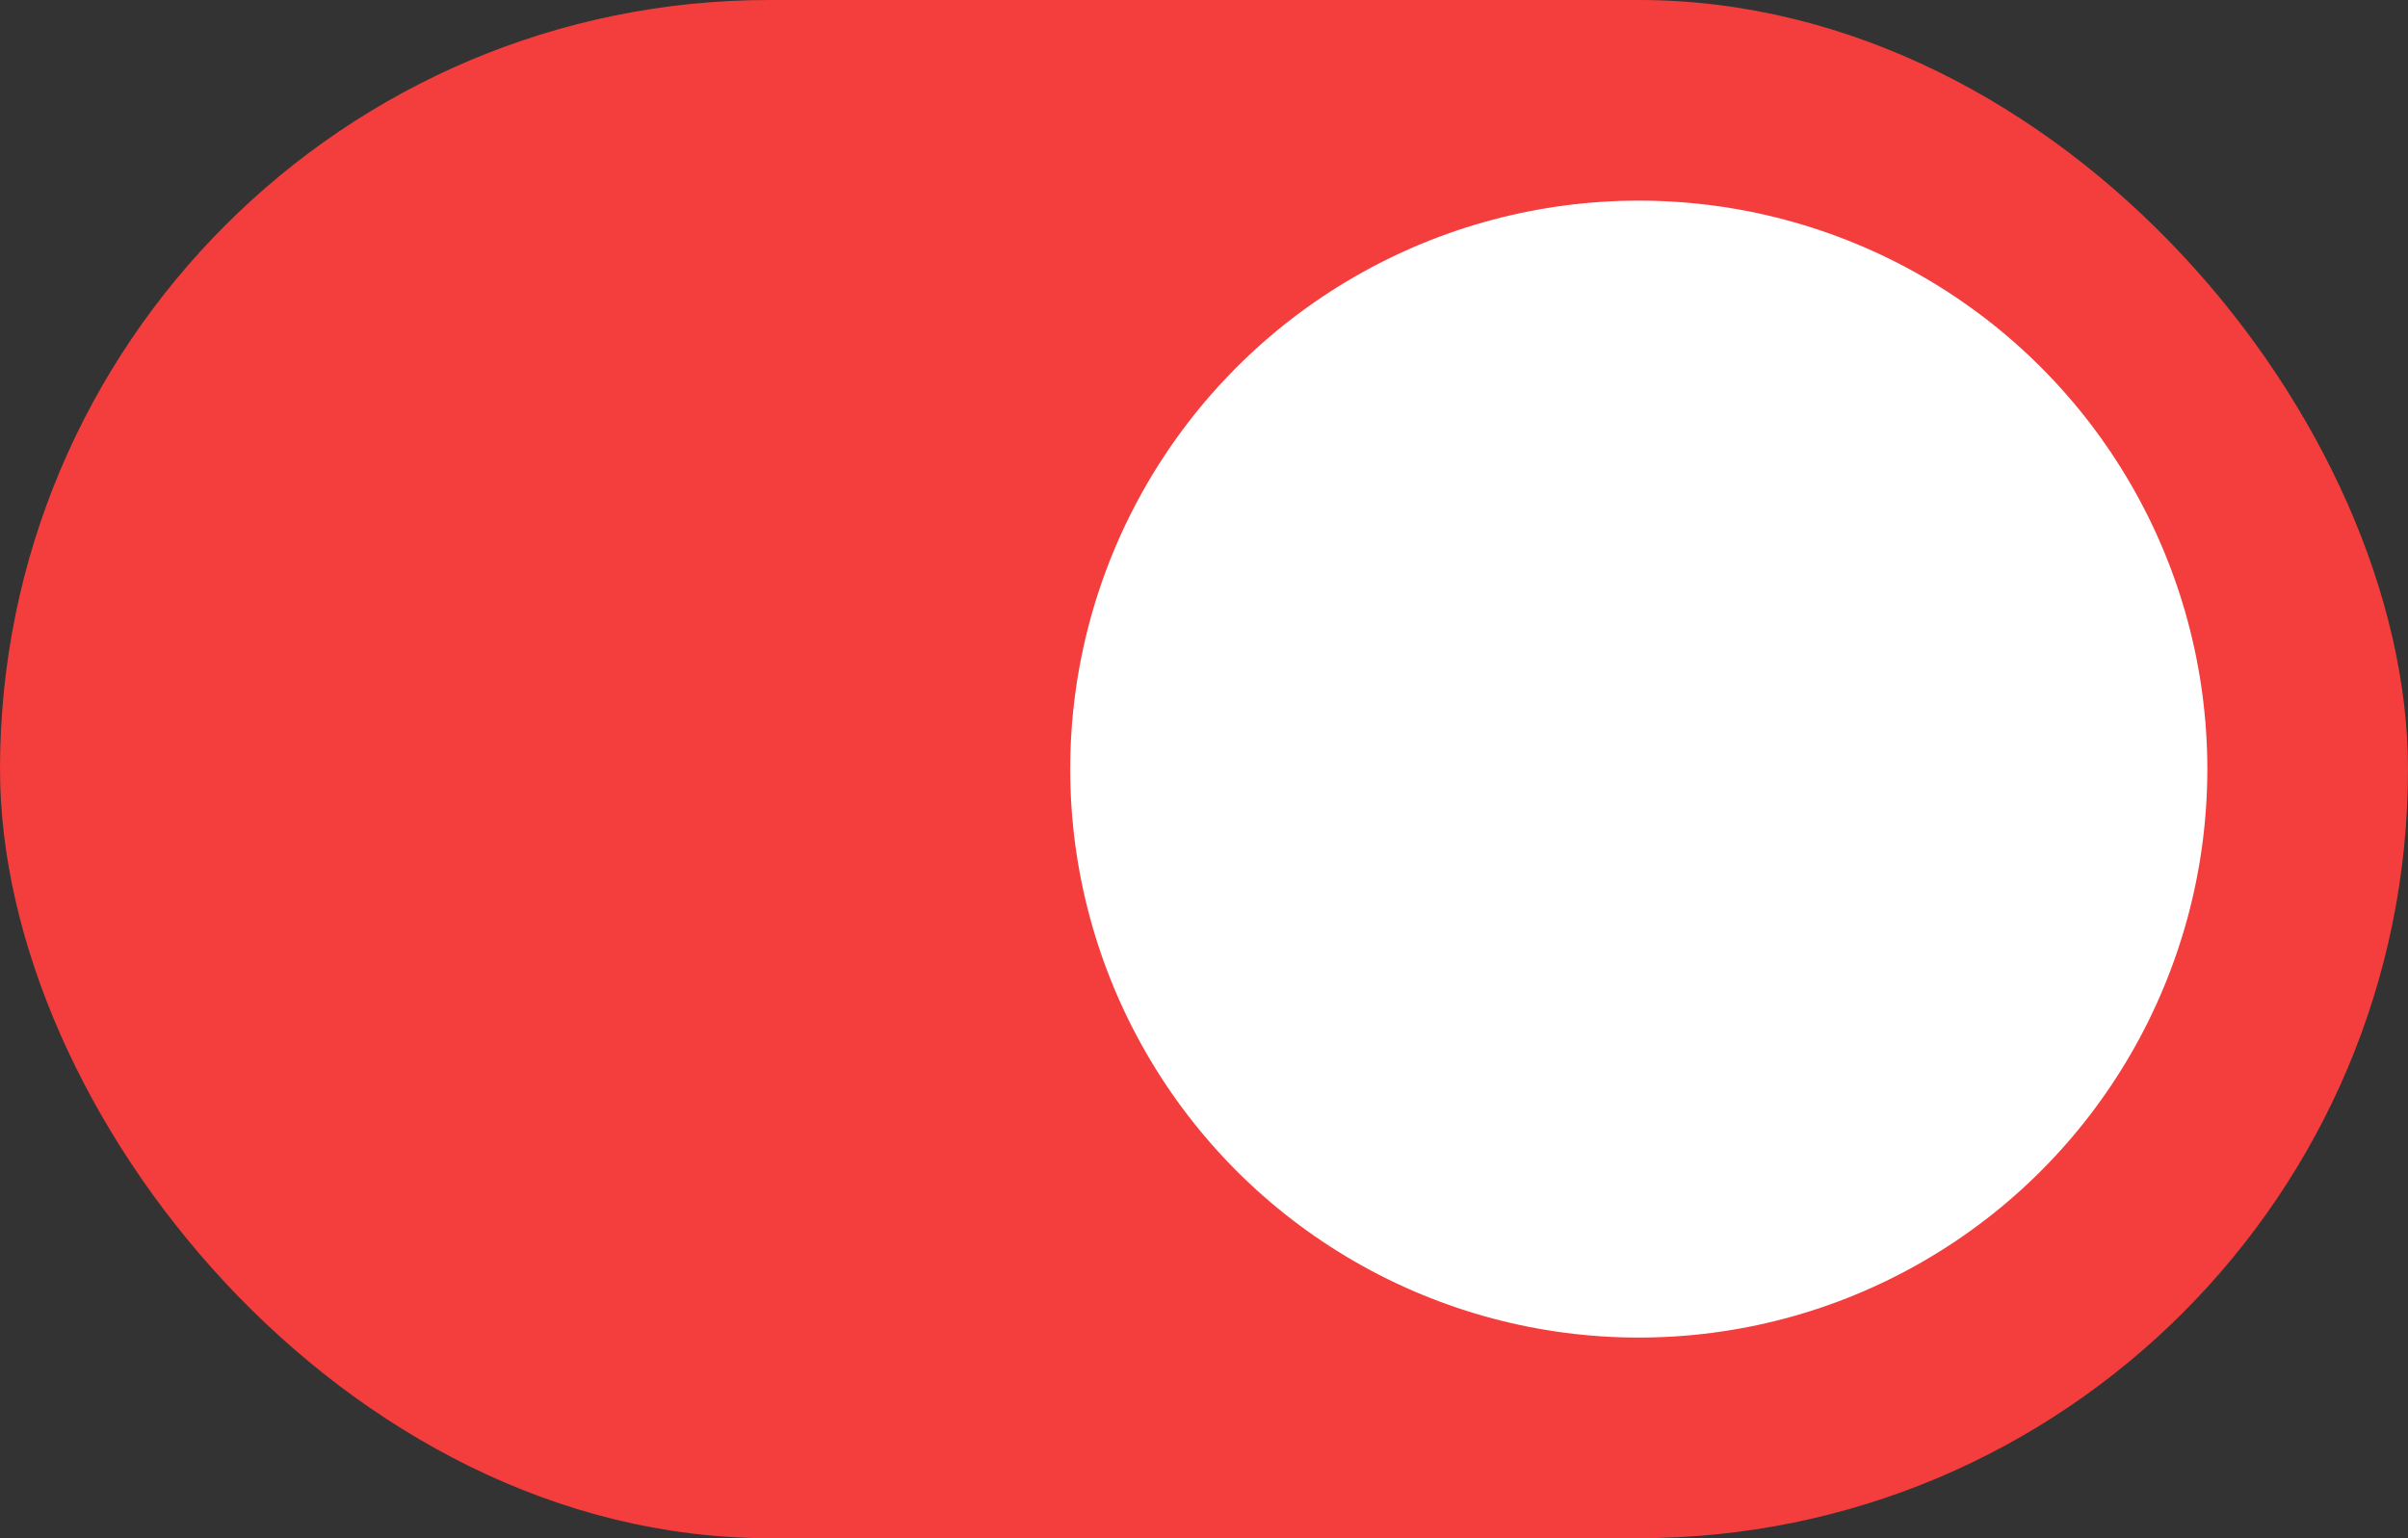
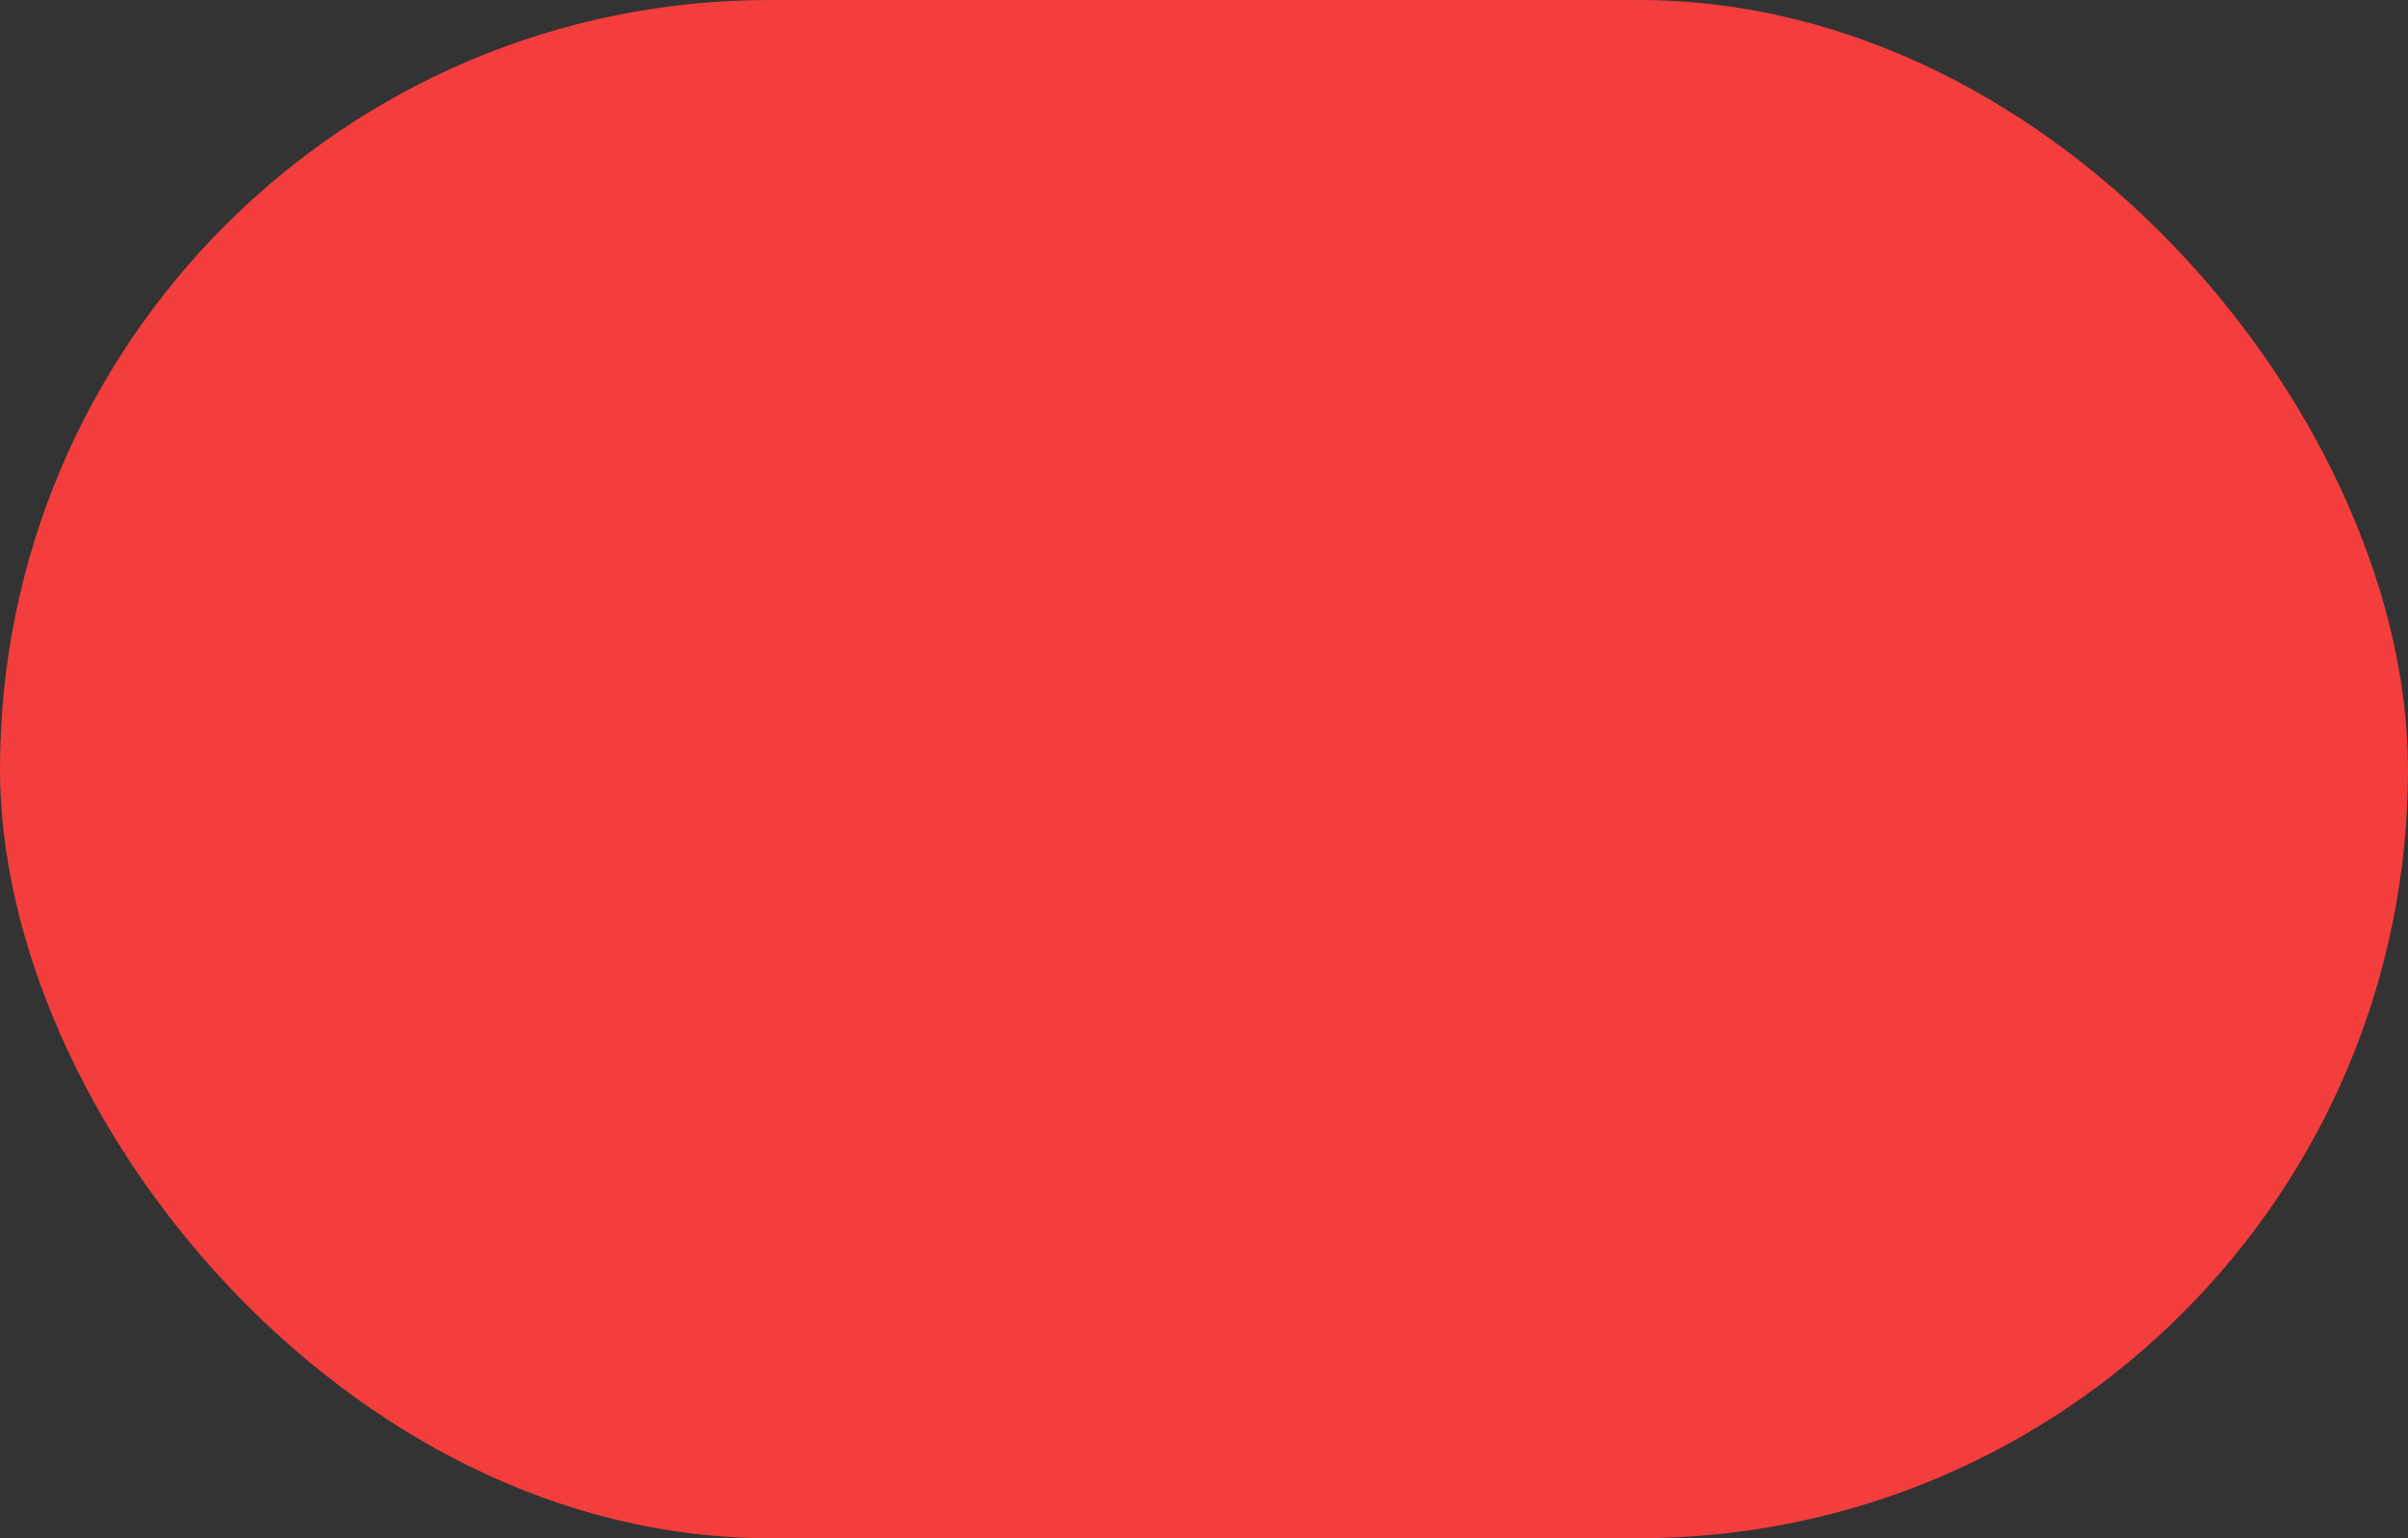
<svg xmlns="http://www.w3.org/2000/svg" width="36" height="23" viewBox="0 0 36 23" fill="none">
  <rect x="0" y="0" width="36" height="23" fill="#333333" stroke="none" />
  <rect width="36" height="23" rx="11.5" fill="#F43D3D" />
-   <circle cx="24.5" cy="11.5" r="8.5" fill="white" />
</svg>